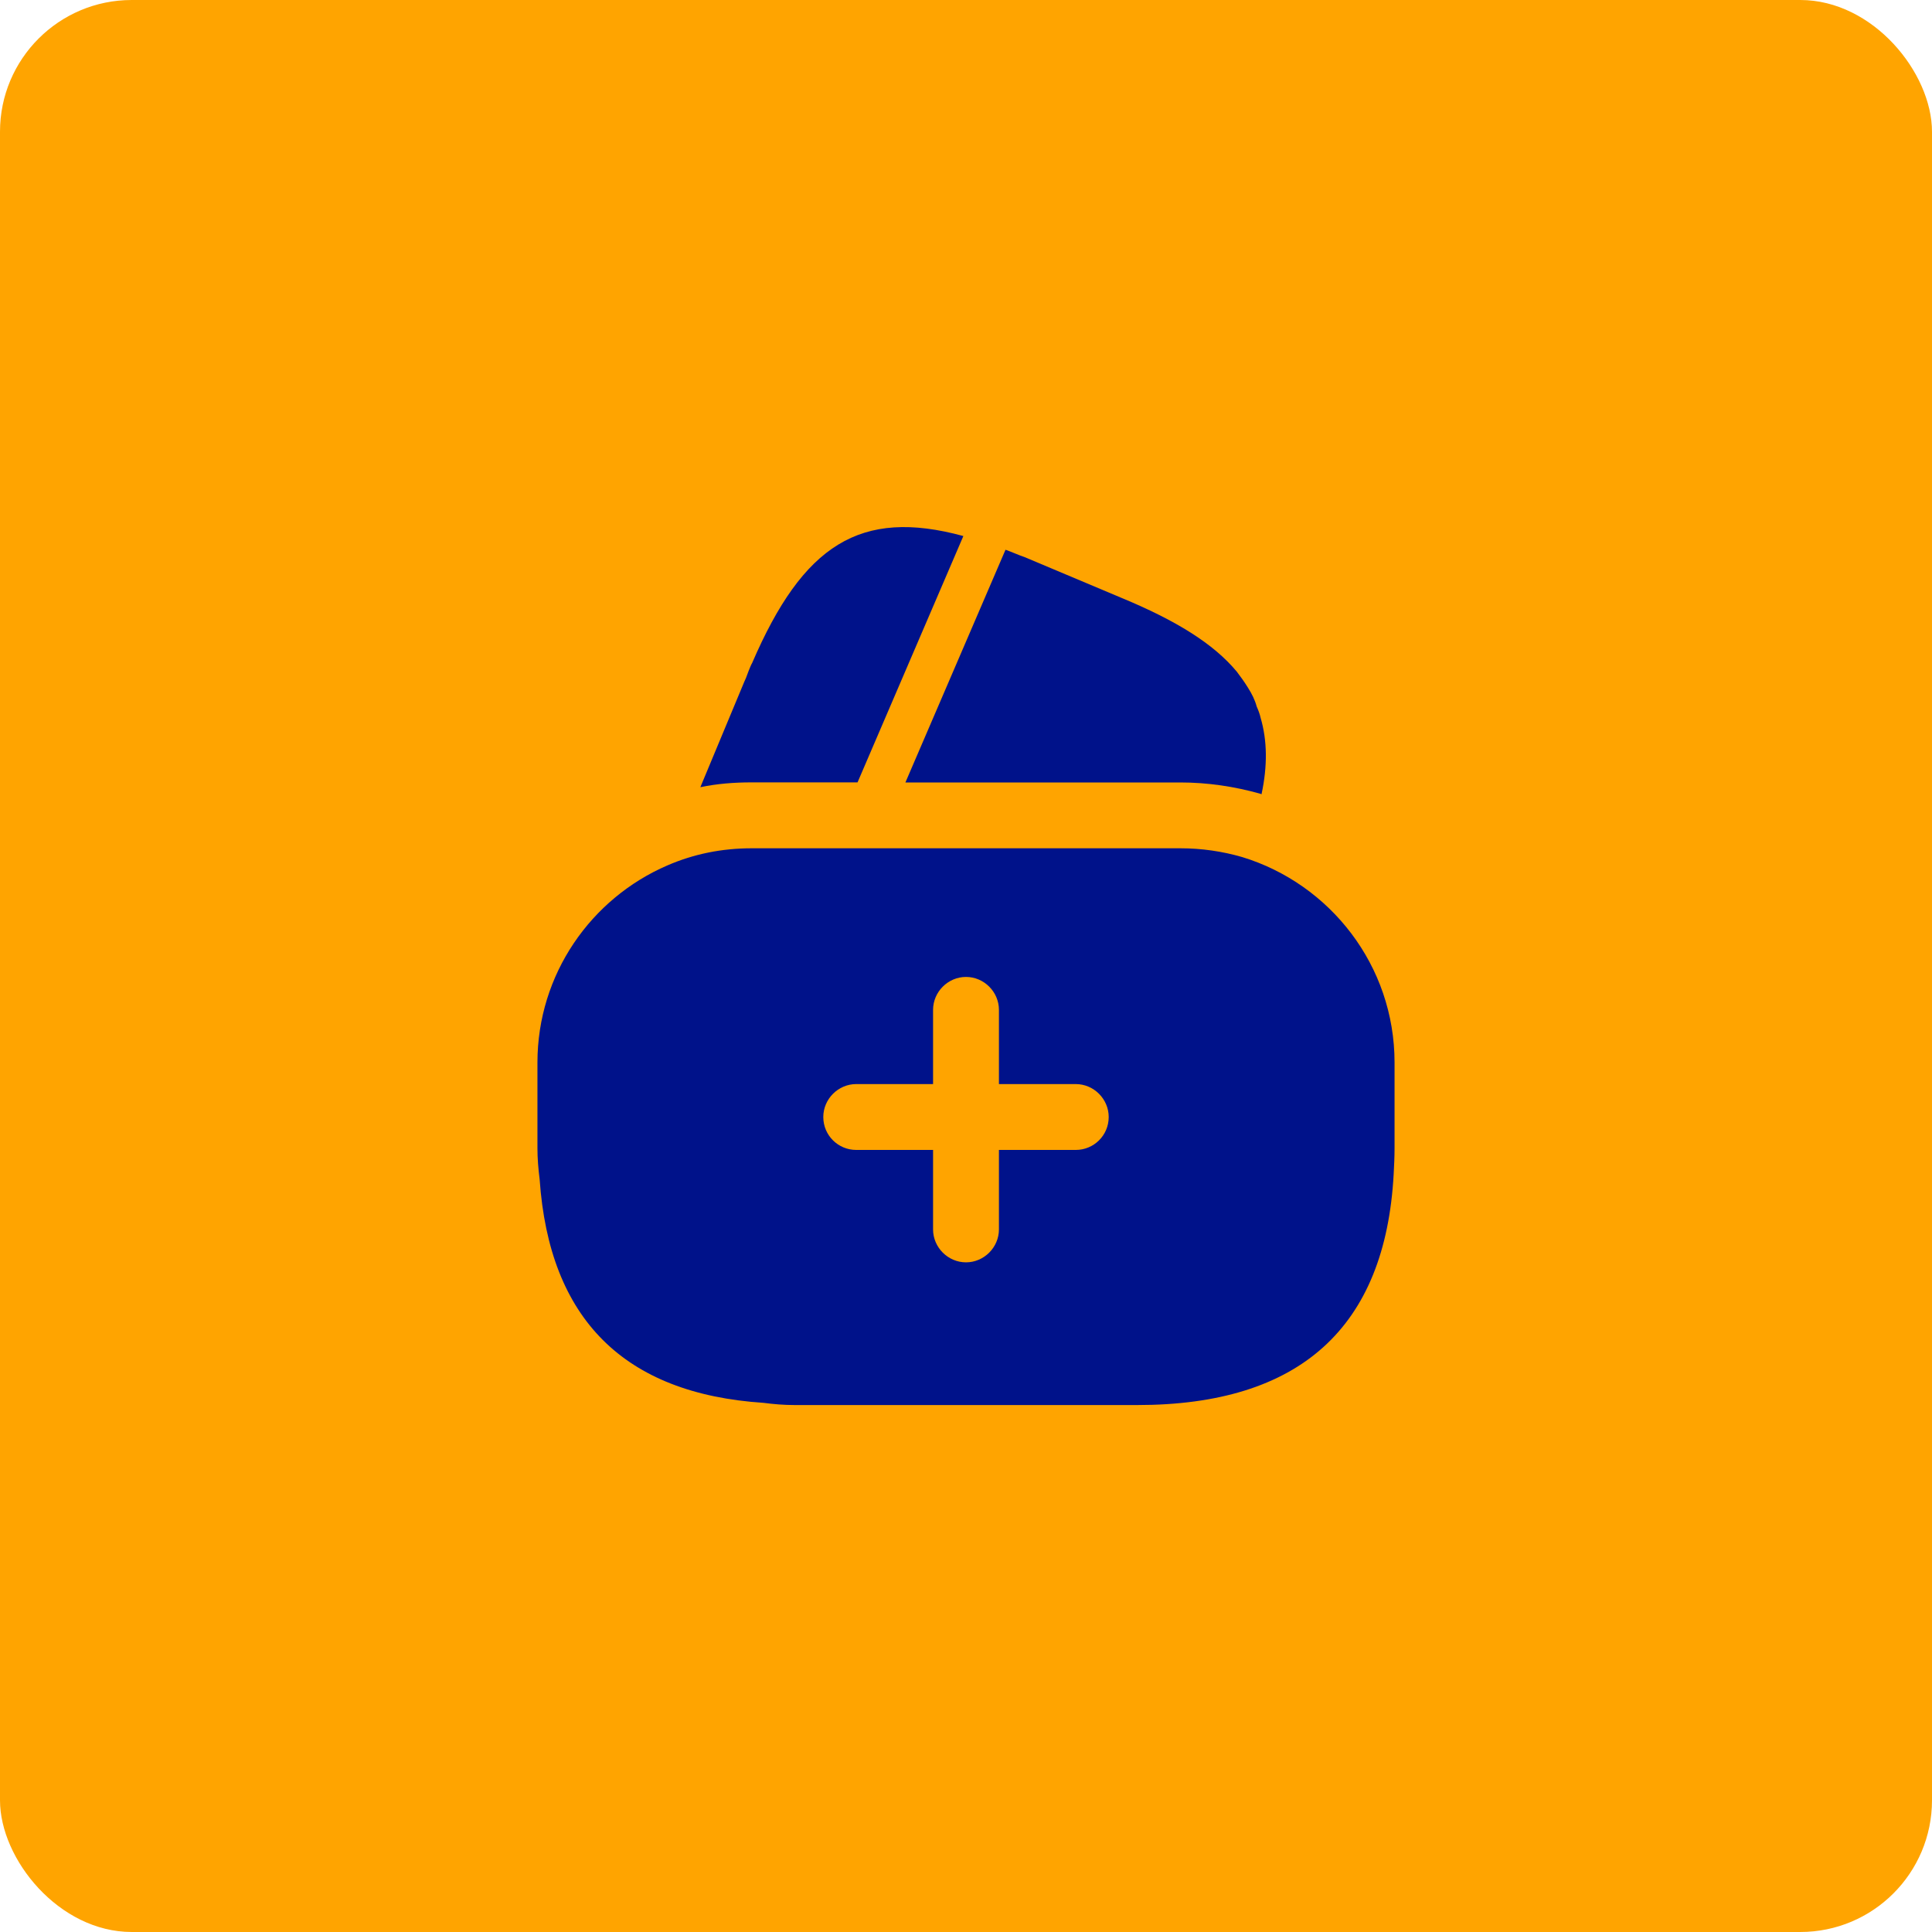
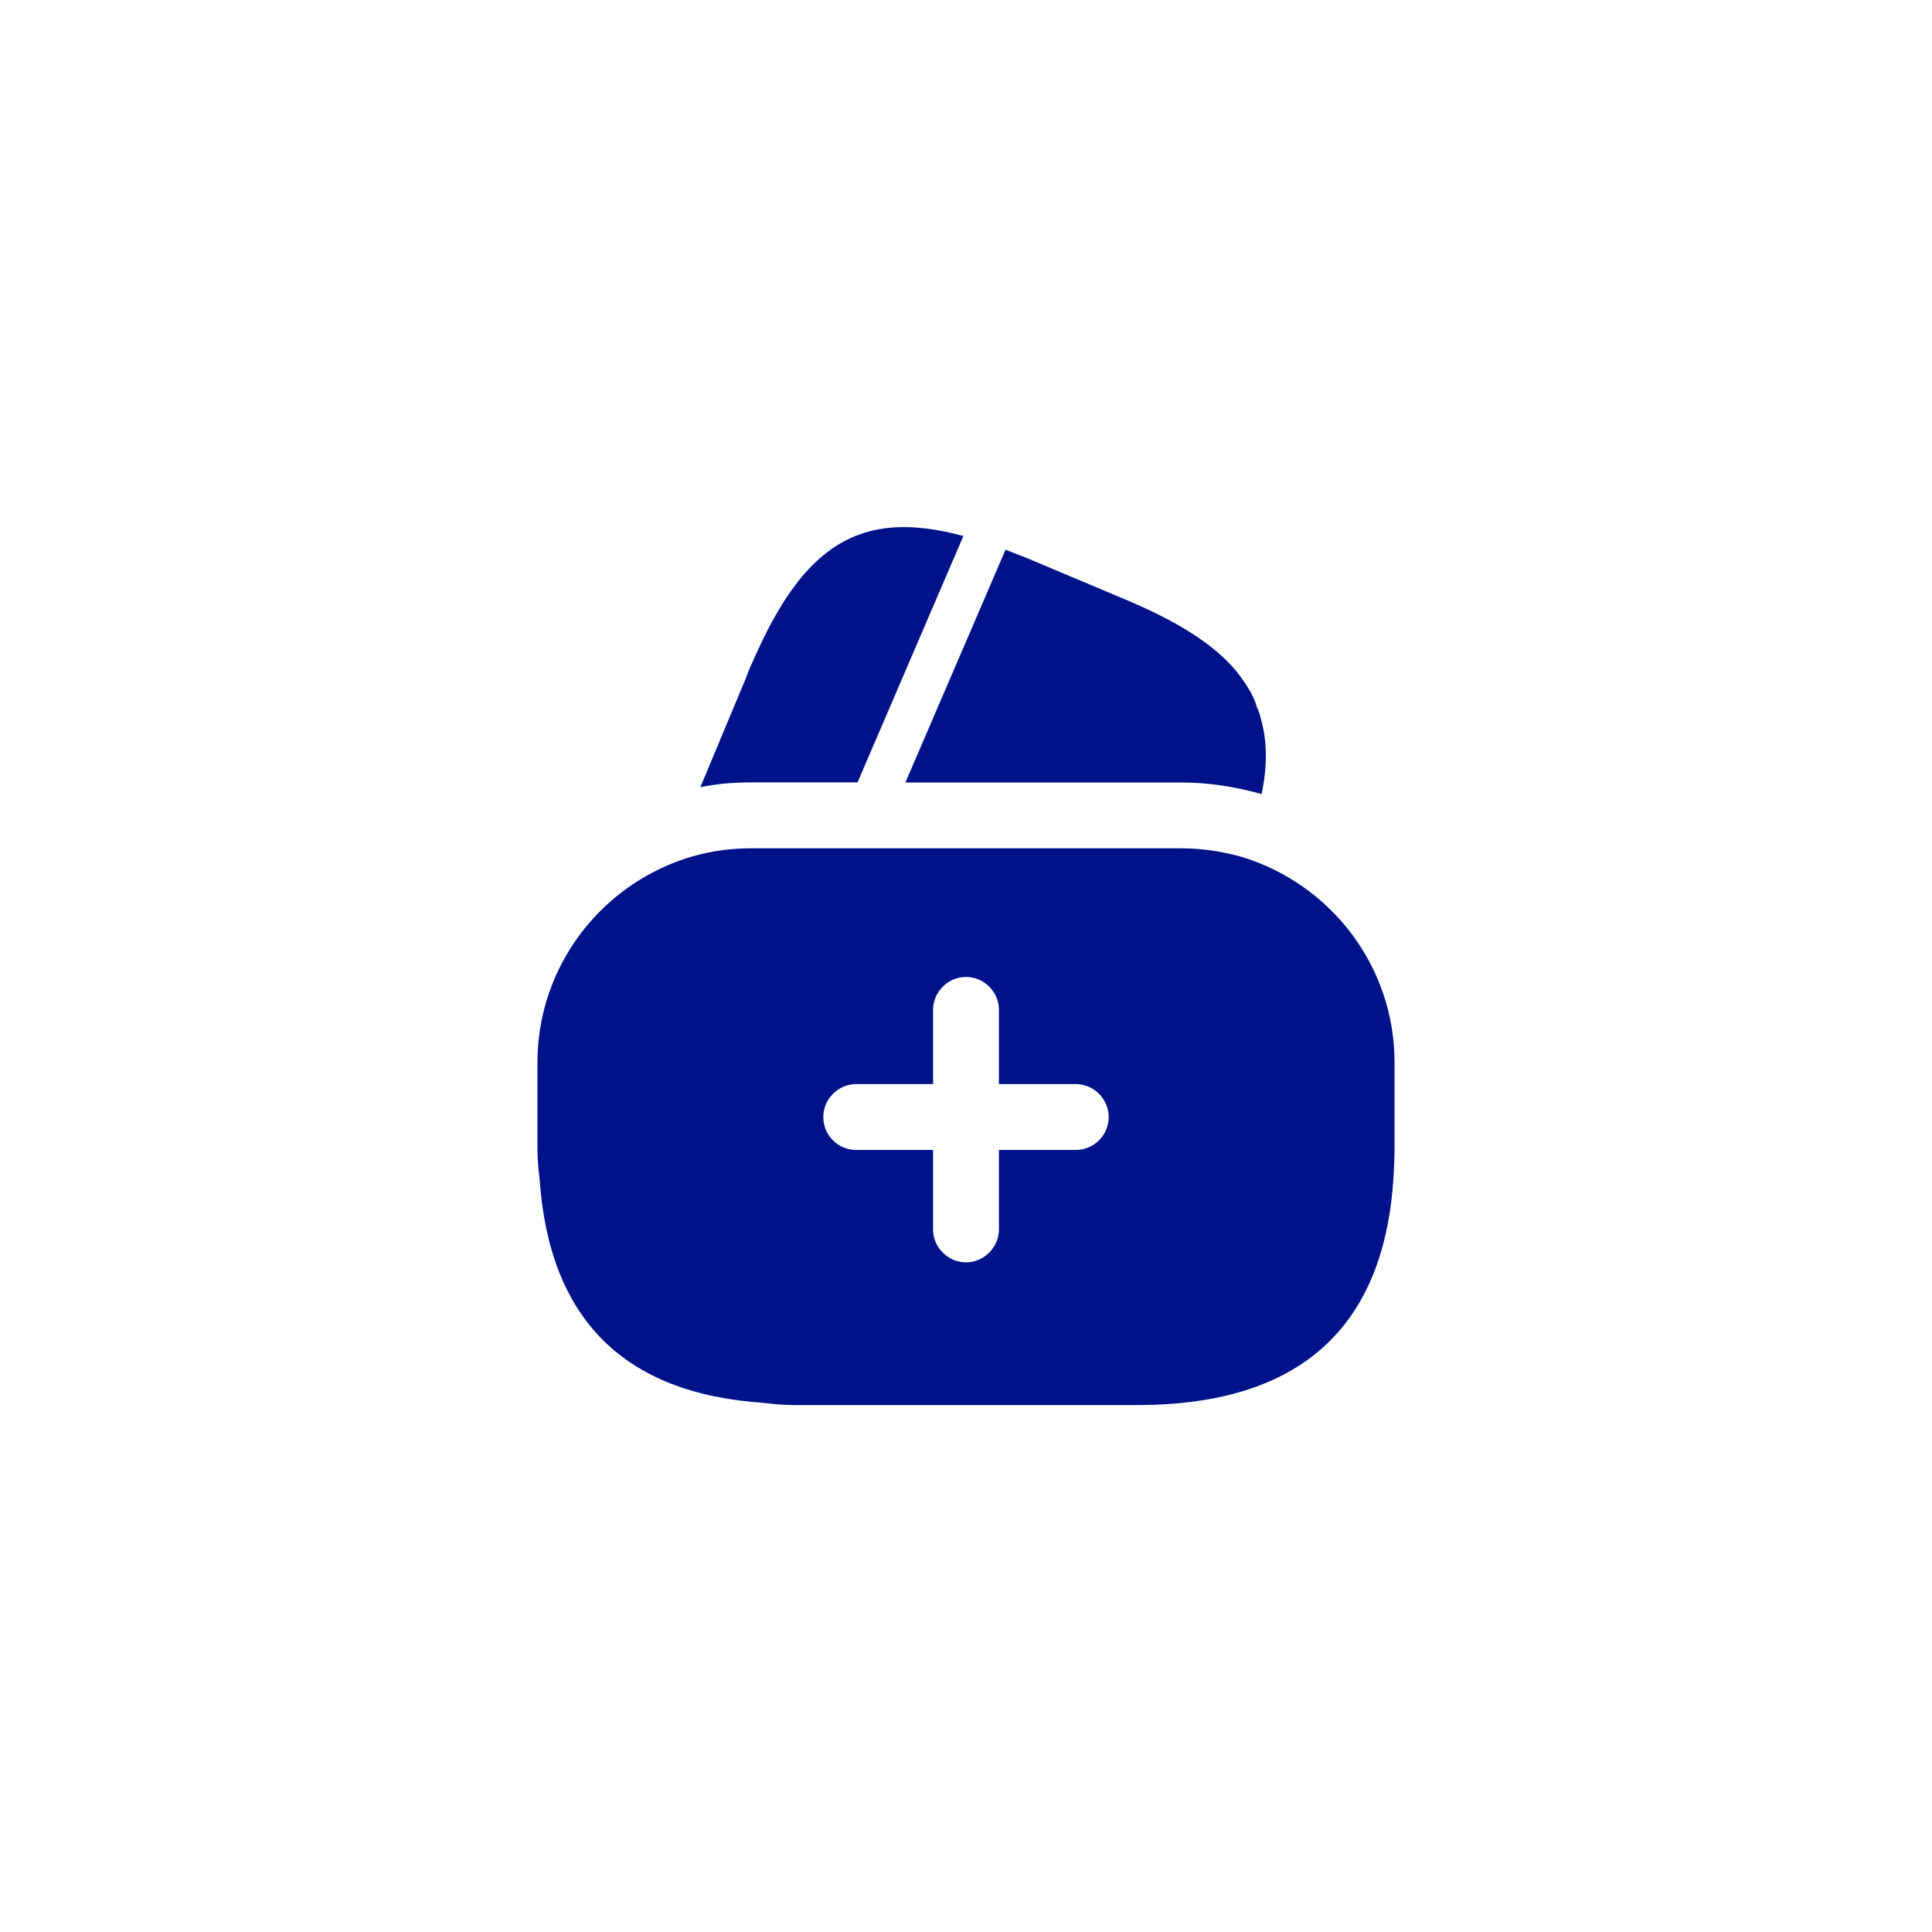
<svg xmlns="http://www.w3.org/2000/svg" width="44" height="44" viewBox="0 0 44 44" fill="none">
-   <rect width="44" height="44" rx="3" fill="#FFA400" />
-   <path d="M21.94 12.208L19.53 17.818H17.12C16.72 17.818 16.33 17.848 15.95 17.928L16.95 15.528L16.99 15.438L17.05 15.278C17.08 15.208 17.1 15.148 17.13 15.098C18.29 12.408 19.59 11.568 21.94 12.208Z" fill="#00128A" />
+   <path d="M21.94 12.208L19.53 17.818H17.12C16.72 17.818 16.33 17.848 15.95 17.928L16.99 15.438L17.05 15.278C17.08 15.208 17.1 15.148 17.13 15.098C18.29 12.408 19.59 11.568 21.94 12.208Z" fill="#00128A" />
  <path d="M28.73 18.09L28.71 18.079C28.11 17.91 27.5 17.82 26.88 17.82H20.62L22.87 12.589L22.9 12.52C23.04 12.569 23.19 12.639 23.34 12.69L25.55 13.62C26.78 14.13 27.64 14.659 28.17 15.3C28.26 15.419 28.34 15.53 28.42 15.659C28.51 15.8 28.58 15.94 28.62 16.09C28.66 16.18 28.69 16.259 28.71 16.349C28.86 16.86 28.87 17.439 28.73 18.09Z" fill="#00128A" />
  <path d="M28.29 19.519C27.84 19.389 27.37 19.319 26.88 19.319H17.12C16.44 19.319 15.8 19.449 15.2 19.709C13.46 20.459 12.24 22.189 12.24 24.199V26.149C12.24 26.389 12.26 26.619 12.29 26.859C12.51 30.039 14.21 31.739 17.39 31.949C17.62 31.979 17.85 31.999 18.1 31.999H25.9C29.6 31.999 31.55 30.239 31.74 26.739C31.75 26.549 31.76 26.349 31.76 26.149V24.199C31.76 21.989 30.29 20.129 28.29 19.519ZM24.5 26.189H22.75V27.999C22.75 28.409 22.41 28.749 22 28.749C21.59 28.749 21.25 28.409 21.25 27.999V26.189H19.5C19.09 26.189 18.75 25.859 18.75 25.439C18.75 25.029 19.09 24.689 19.5 24.689H21.25V22.999C21.25 22.589 21.59 22.249 22 22.249C22.41 22.249 22.75 22.589 22.75 22.999V24.689H24.5C24.91 24.689 25.25 25.029 25.25 25.439C25.25 25.859 24.91 26.189 24.5 26.189Z" fill="#00128A" />
</svg>